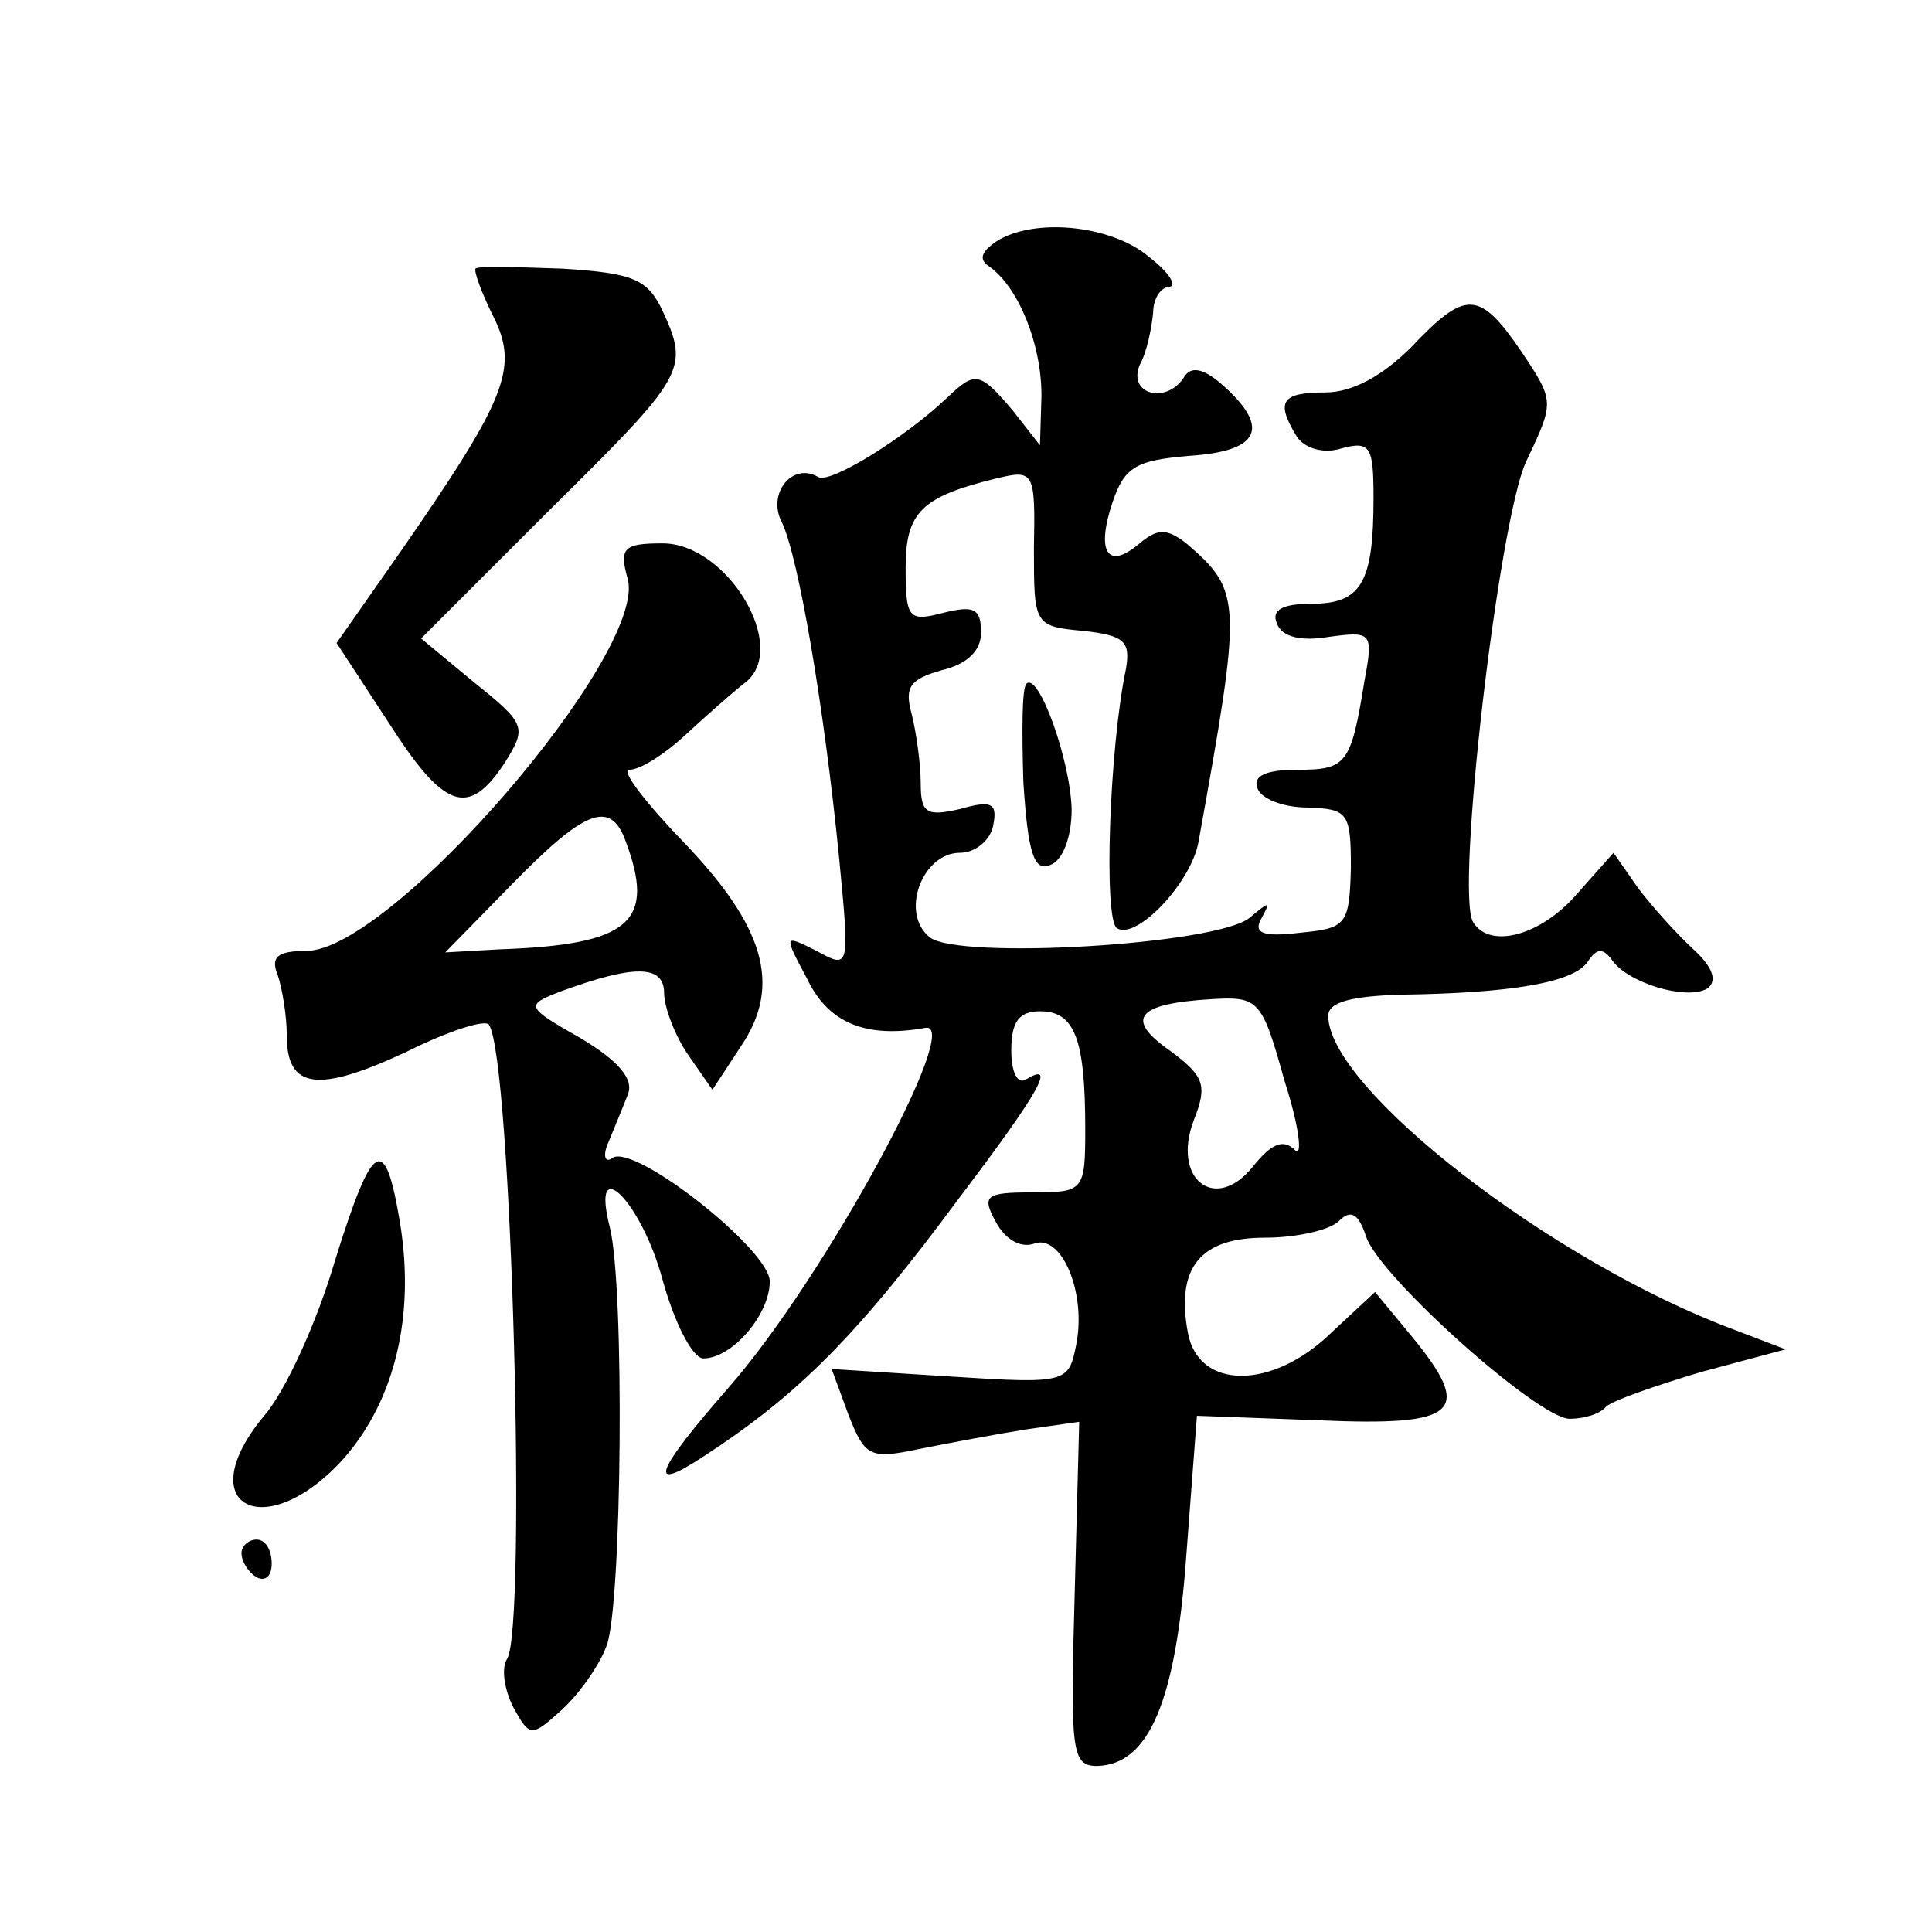
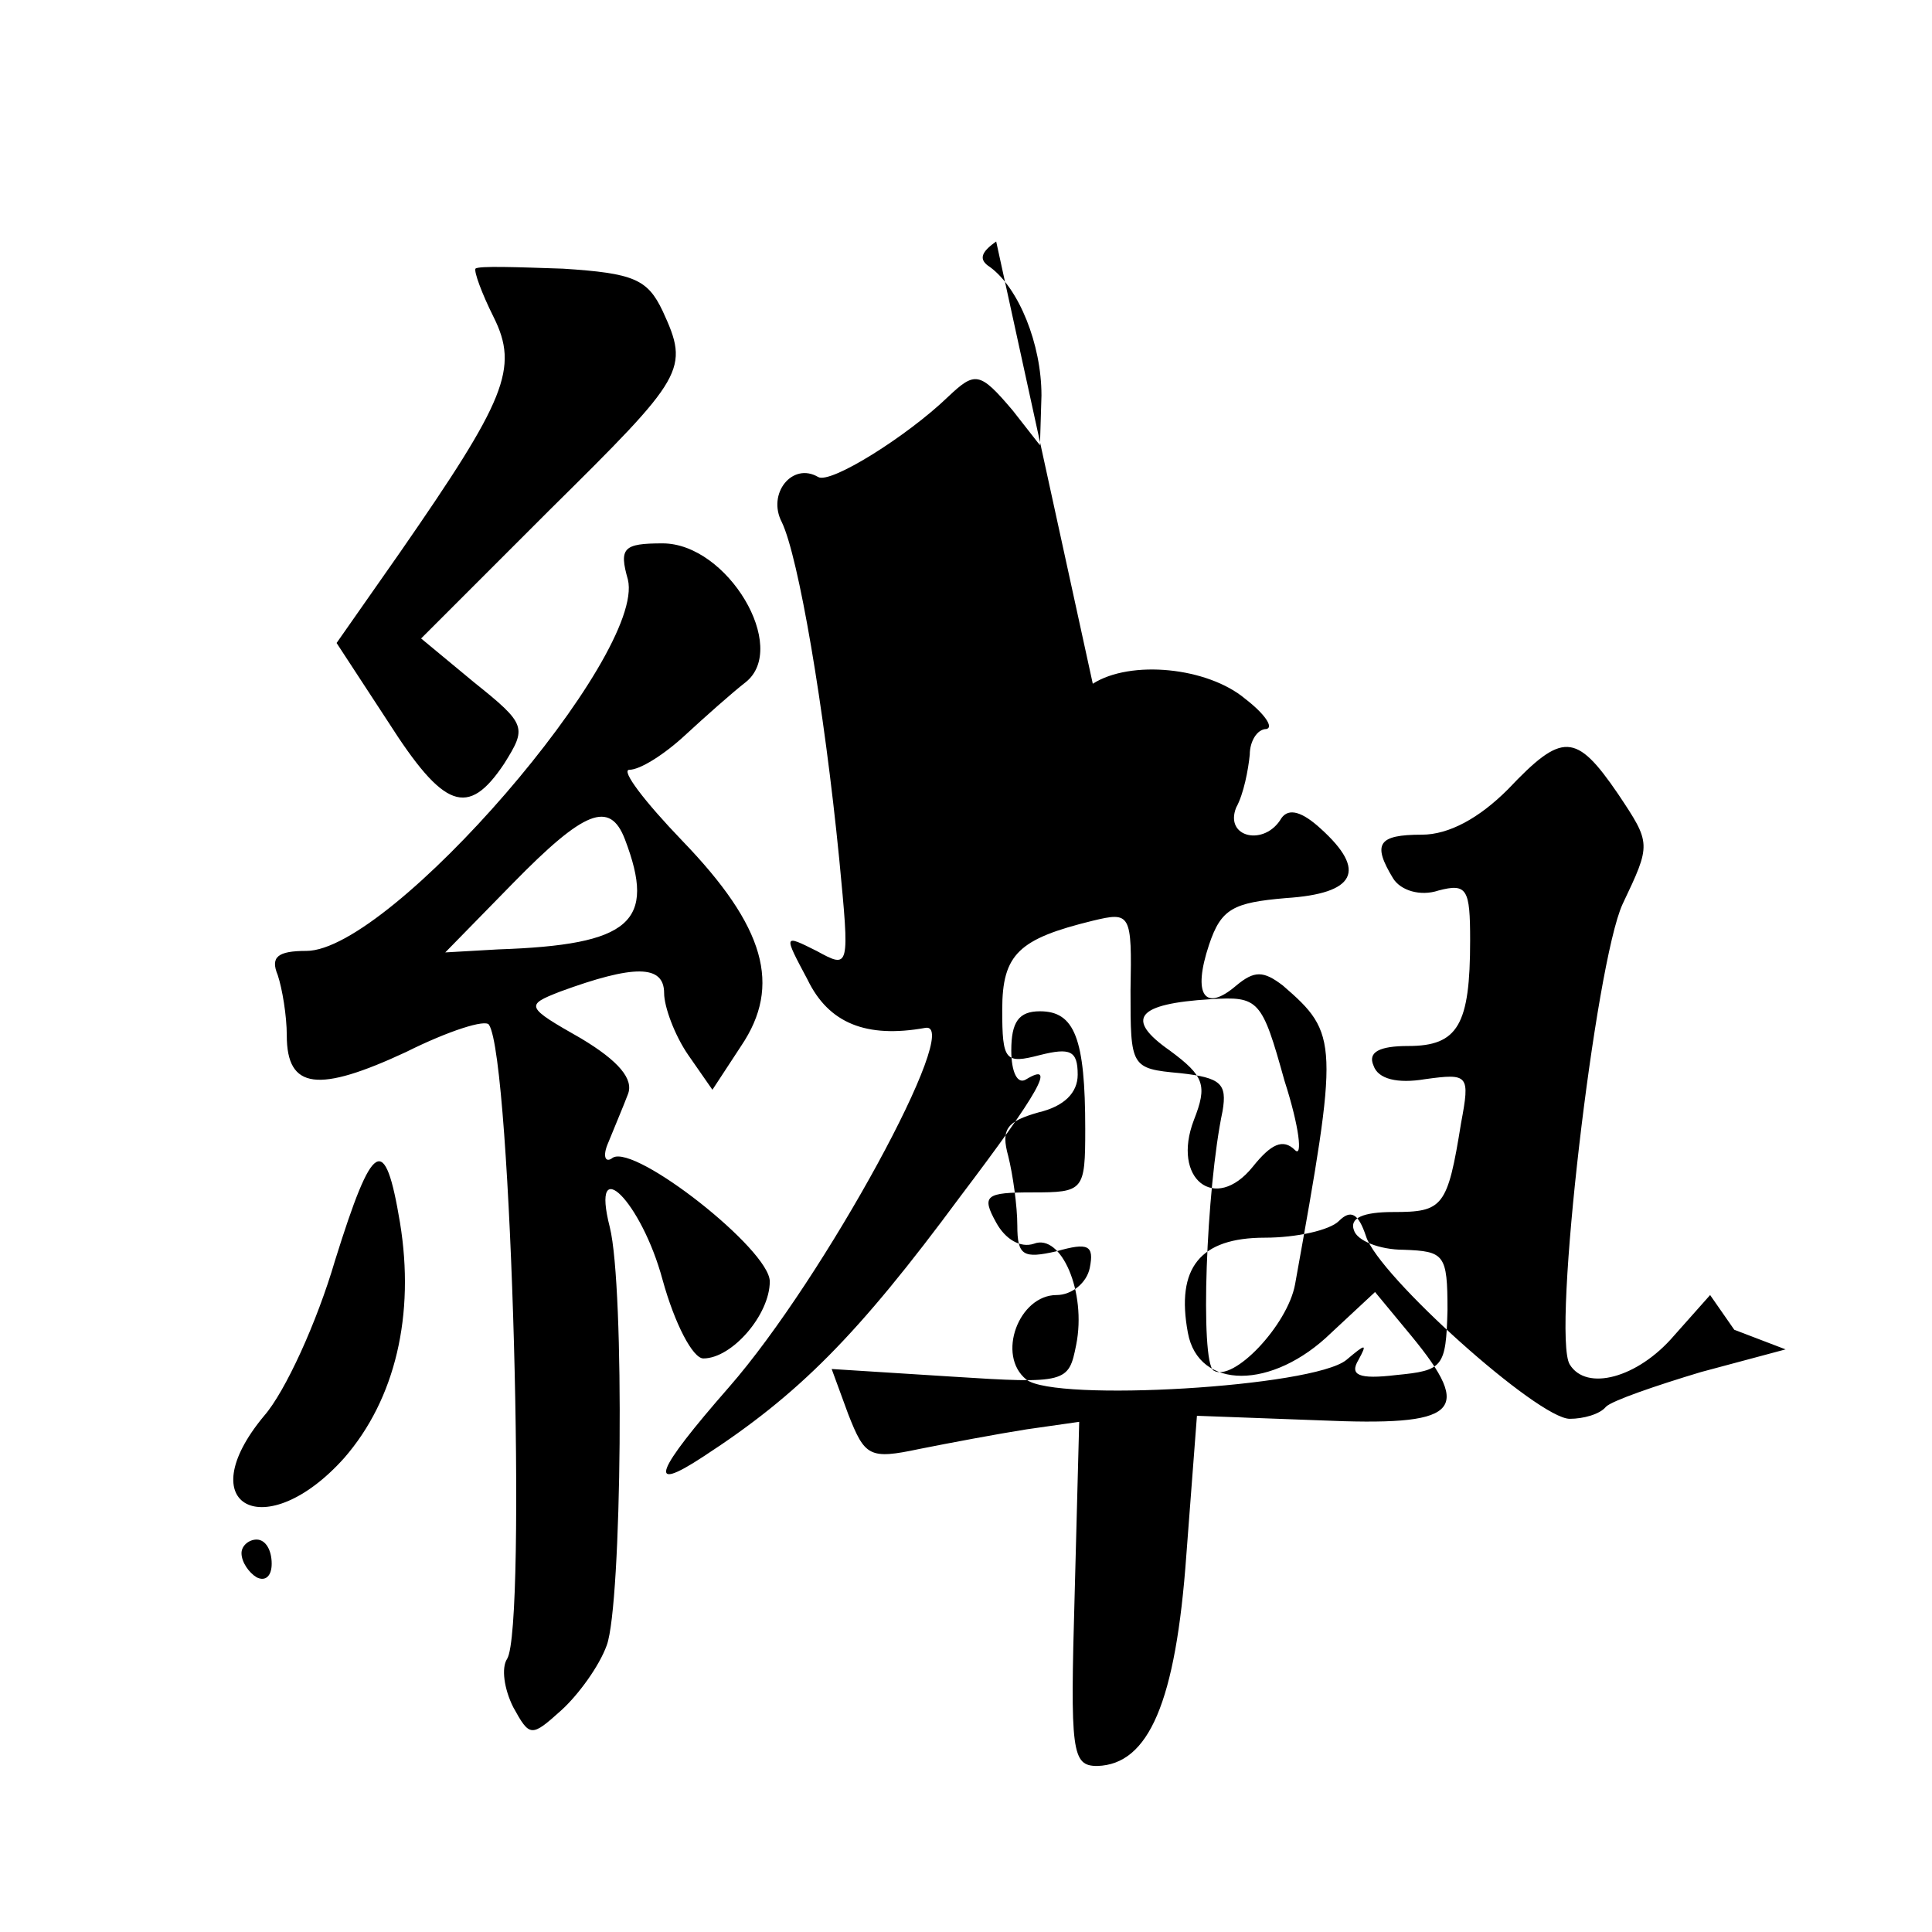
<svg xmlns="http://www.w3.org/2000/svg" version="1.0" width="128pt" height="128pt" viewBox="0 0 128 128" preserveAspectRatio="xMidYMid meet">
  <g transform="translate(0,128) scale(0.1,-0.1)" fill="#0" stroke="none">
-     <path d="M660 1120 c-10 -7 -12 -12 -4 -17 19 -14 34 -51 34 -85 l-1 -33 -18 23 c-22 26 -25 26 -43 9 -27 -26 -78 -58 -86 -53 -17 10 -34 -11 -24 -30 11 -23 28 -122 38 -223 7 -73 7 -73 -15 -61 -22 11 -22 11 -6 -19 14 -29 39 -39 78 -32 26 5 -67 -166 -130 -238 -49 -56 -55 -71 -17 -46 63 41 102 80 170 172 53 70 64 90 44 78 -6 -4 -10 5 -10 19 0 19 5 26 19 26 23 0 30 -18 30 -78 0 -41 -1 -42 -35 -42 -31 0 -34 -2 -24 -20 6 -11 16 -17 25 -14 18 7 35 -32 28 -67 -5 -25 -6 -26 -83 -21 l-79 5 11 -30 c11 -28 14 -30 47 -23 20 4 52 10 71 13 l35 5 -3 -114 c-3 -105 -2 -114 15 -114 34 1 52 42 59 140 l7 92 81 -3 c92 -4 103 5 61 56 l-24 29 -29 -27 c-39 -38 -88 -38 -95 0 -8 43 8 63 51 63 21 0 43 5 49 11 8 8 13 5 18 -10 8 -26 114 -121 135 -121 9 0 20 3 24 8 4 4 33 14 63 23 l56 15 -34 13 c-121 45 -269 160 -269 208 0 9 15 13 48 14 73 1 115 8 124 22 6 9 10 9 16 1 10 -15 49 -27 63 -19 7 5 4 14 -9 26 -11 10 -28 29 -37 41 l-16 23 -24 -27 c-24 -28 -58 -37 -69 -19 -12 19 17 266 35 305 19 40 19 40 -3 73 -28 41 -37 41 -73 3 -19 -19 -39 -30 -57 -30 -29 0 -33 -6 -19 -29 5 -8 18 -12 30 -8 19 5 21 1 21 -33 0 -56 -8 -70 -41 -70 -19 0 -27 -4 -23 -13 3 -9 16 -12 34 -9 29 4 30 3 24 -29 -9 -56 -12 -59 -45 -59 -20 0 -29 -4 -26 -12 2 -7 17 -13 33 -13 27 -1 29 -3 29 -40 -1 -38 -3 -40 -34 -43 -25 -3 -31 0 -25 10 6 11 5 11 -8 0 -22 -18 -193 -28 -212 -13 -20 16 -5 56 20 56 10 0 20 8 22 18 3 15 -1 17 -22 11 -22 -5 -26 -3 -26 17 0 13 -3 34 -6 46 -5 18 -1 23 20 29 17 4 26 13 26 25 0 16 -5 18 -25 13 -23 -6 -25 -4 -25 30 0 37 11 47 60 59 25 6 26 5 25 -46 0 -51 0 -52 33 -55 27 -3 31 -7 28 -25 -11 -52 -15 -166 -6 -172 13 -8 49 30 54 57 29 161 29 166 -8 198 -13 10 -19 10 -31 0 -21 -18 -29 -6 -18 27 8 24 16 28 51 31 46 3 54 18 23 46 -12 11 -21 14 -26 7 -11 -19 -38 -13 -30 7 5 9 8 25 9 35 0 9 5 17 11 17 5 1 -1 10 -14 20 -25 21 -76 26 -101 10z m191 -556 c10 -31 12 -51 7 -46 -8 8 -16 4 -28 -11 -25 -31 -54 -8 -39 31 9 23 7 29 -16 46 -30 21 -22 31 27 34 32 2 34 0 49 -54z M315 1102 c-1 -2 4 -16 12 -32 17 -34 8 -55 -62 -156 l-42 -60 34 -52 c37 -58 53 -64 77 -28 15 24 15 26 -20 54 l-35 29 85 85 c90 89 93 93 75 132 -10 21 -19 25 -66 28 -30 1 -56 2 -58 0z M416 896 c12 -50 -157 -246 -213 -246 -19 0 -24 -4 -19 -16 3 -9 6 -27 6 -40 0 -36 21 -38 79 -11 28 14 53 22 55 18 15 -23 25 -399 12 -420 -4 -6 -2 -20 4 -32 11 -20 12 -20 32 -2 11 10 25 29 30 43 10 27 12 237 2 277 -13 51 21 17 35 -35 8 -29 20 -52 27 -52 19 0 44 29 44 51 0 21 -89 91 -104 82 -5 -4 -7 1 -3 10 4 10 10 24 13 32 4 10 -6 22 -31 37 -37 21 -37 22 -14 31 49 18 69 18 69 -1 0 -9 7 -28 16 -41 l16 -23 19 29 c27 40 16 79 -39 136 -25 26 -41 47 -35 47 7 0 23 10 37 23 13 12 31 28 40 35 29 23 -12 92 -55 92 -26 0 -29 -3 -23 -24z m-2 -172 c21 -55 4 -70 -84 -73 l-35 -2 45 46 c47 48 64 55 74 29z M680 827 c-3 -3 -3 -32 -2 -65 3 -47 7 -60 18 -55 8 3 14 18 14 37 -1 33 -22 91 -30 83z M222 445 c-12 -41 -33 -87 -47 -103 -50 -60 1 -86 53 -28 34 39 47 95 37 156 -10 60 -18 55 -43 -25z M160 251 c0 -6 5 -13 10 -16 6 -3 10 1 10 9 0 9 -4 16 -10 16 -5 0 -10 -4 -10 -9z" />
+     <path d="M660 1120 c-10 -7 -12 -12 -4 -17 19 -14 34 -51 34 -85 l-1 -33 -18 23 c-22 26 -25 26 -43 9 -27 -26 -78 -58 -86 -53 -17 10 -34 -11 -24 -30 11 -23 28 -122 38 -223 7 -73 7 -73 -15 -61 -22 11 -22 11 -6 -19 14 -29 39 -39 78 -32 26 5 -67 -166 -130 -238 -49 -56 -55 -71 -17 -46 63 41 102 80 170 172 53 70 64 90 44 78 -6 -4 -10 5 -10 19 0 19 5 26 19 26 23 0 30 -18 30 -78 0 -41 -1 -42 -35 -42 -31 0 -34 -2 -24 -20 6 -11 16 -17 25 -14 18 7 35 -32 28 -67 -5 -25 -6 -26 -83 -21 l-79 5 11 -30 c11 -28 14 -30 47 -23 20 4 52 10 71 13 l35 5 -3 -114 c-3 -105 -2 -114 15 -114 34 1 52 42 59 140 l7 92 81 -3 c92 -4 103 5 61 56 l-24 29 -29 -27 c-39 -38 -88 -38 -95 0 -8 43 8 63 51 63 21 0 43 5 49 11 8 8 13 5 18 -10 8 -26 114 -121 135 -121 9 0 20 3 24 8 4 4 33 14 63 23 l56 15 -34 13 l-16 23 -24 -27 c-24 -28 -58 -37 -69 -19 -12 19 17 266 35 305 19 40 19 40 -3 73 -28 41 -37 41 -73 3 -19 -19 -39 -30 -57 -30 -29 0 -33 -6 -19 -29 5 -8 18 -12 30 -8 19 5 21 1 21 -33 0 -56 -8 -70 -41 -70 -19 0 -27 -4 -23 -13 3 -9 16 -12 34 -9 29 4 30 3 24 -29 -9 -56 -12 -59 -45 -59 -20 0 -29 -4 -26 -12 2 -7 17 -13 33 -13 27 -1 29 -3 29 -40 -1 -38 -3 -40 -34 -43 -25 -3 -31 0 -25 10 6 11 5 11 -8 0 -22 -18 -193 -28 -212 -13 -20 16 -5 56 20 56 10 0 20 8 22 18 3 15 -1 17 -22 11 -22 -5 -26 -3 -26 17 0 13 -3 34 -6 46 -5 18 -1 23 20 29 17 4 26 13 26 25 0 16 -5 18 -25 13 -23 -6 -25 -4 -25 30 0 37 11 47 60 59 25 6 26 5 25 -46 0 -51 0 -52 33 -55 27 -3 31 -7 28 -25 -11 -52 -15 -166 -6 -172 13 -8 49 30 54 57 29 161 29 166 -8 198 -13 10 -19 10 -31 0 -21 -18 -29 -6 -18 27 8 24 16 28 51 31 46 3 54 18 23 46 -12 11 -21 14 -26 7 -11 -19 -38 -13 -30 7 5 9 8 25 9 35 0 9 5 17 11 17 5 1 -1 10 -14 20 -25 21 -76 26 -101 10z m191 -556 c10 -31 12 -51 7 -46 -8 8 -16 4 -28 -11 -25 -31 -54 -8 -39 31 9 23 7 29 -16 46 -30 21 -22 31 27 34 32 2 34 0 49 -54z M315 1102 c-1 -2 4 -16 12 -32 17 -34 8 -55 -62 -156 l-42 -60 34 -52 c37 -58 53 -64 77 -28 15 24 15 26 -20 54 l-35 29 85 85 c90 89 93 93 75 132 -10 21 -19 25 -66 28 -30 1 -56 2 -58 0z M416 896 c12 -50 -157 -246 -213 -246 -19 0 -24 -4 -19 -16 3 -9 6 -27 6 -40 0 -36 21 -38 79 -11 28 14 53 22 55 18 15 -23 25 -399 12 -420 -4 -6 -2 -20 4 -32 11 -20 12 -20 32 -2 11 10 25 29 30 43 10 27 12 237 2 277 -13 51 21 17 35 -35 8 -29 20 -52 27 -52 19 0 44 29 44 51 0 21 -89 91 -104 82 -5 -4 -7 1 -3 10 4 10 10 24 13 32 4 10 -6 22 -31 37 -37 21 -37 22 -14 31 49 18 69 18 69 -1 0 -9 7 -28 16 -41 l16 -23 19 29 c27 40 16 79 -39 136 -25 26 -41 47 -35 47 7 0 23 10 37 23 13 12 31 28 40 35 29 23 -12 92 -55 92 -26 0 -29 -3 -23 -24z m-2 -172 c21 -55 4 -70 -84 -73 l-35 -2 45 46 c47 48 64 55 74 29z M680 827 c-3 -3 -3 -32 -2 -65 3 -47 7 -60 18 -55 8 3 14 18 14 37 -1 33 -22 91 -30 83z M222 445 c-12 -41 -33 -87 -47 -103 -50 -60 1 -86 53 -28 34 39 47 95 37 156 -10 60 -18 55 -43 -25z M160 251 c0 -6 5 -13 10 -16 6 -3 10 1 10 9 0 9 -4 16 -10 16 -5 0 -10 -4 -10 -9z" />
  </g>
</svg>